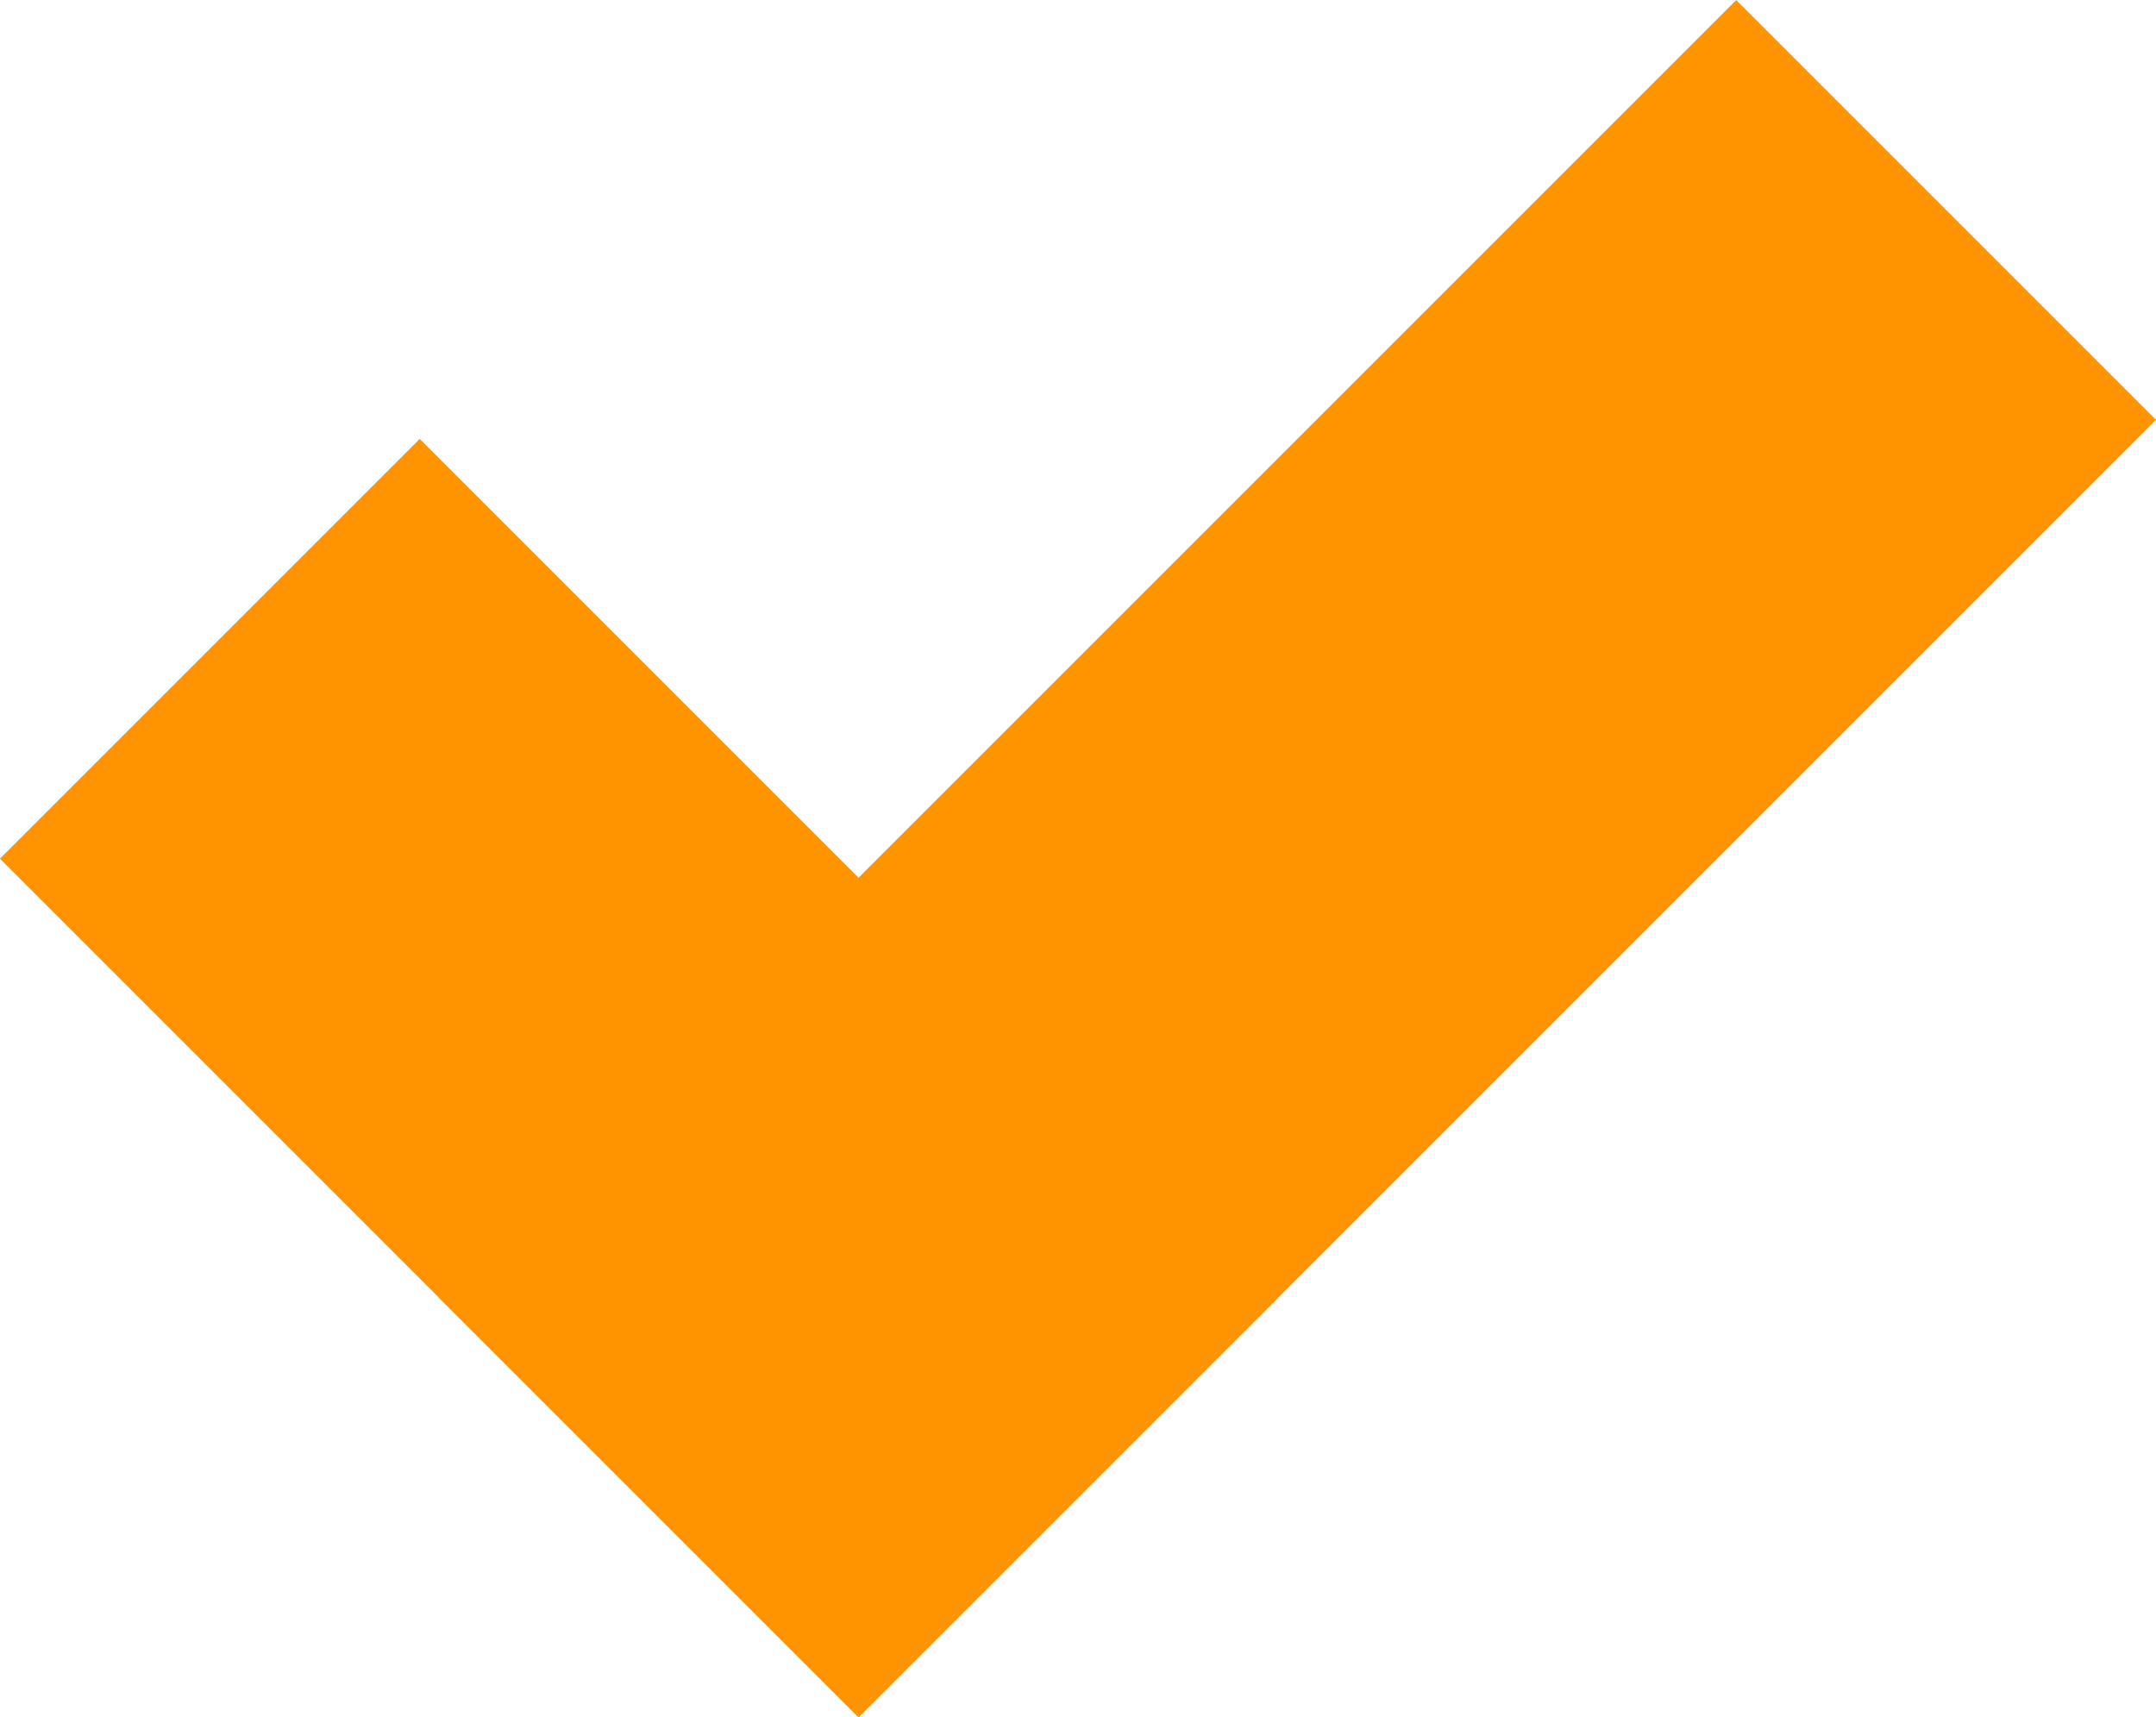
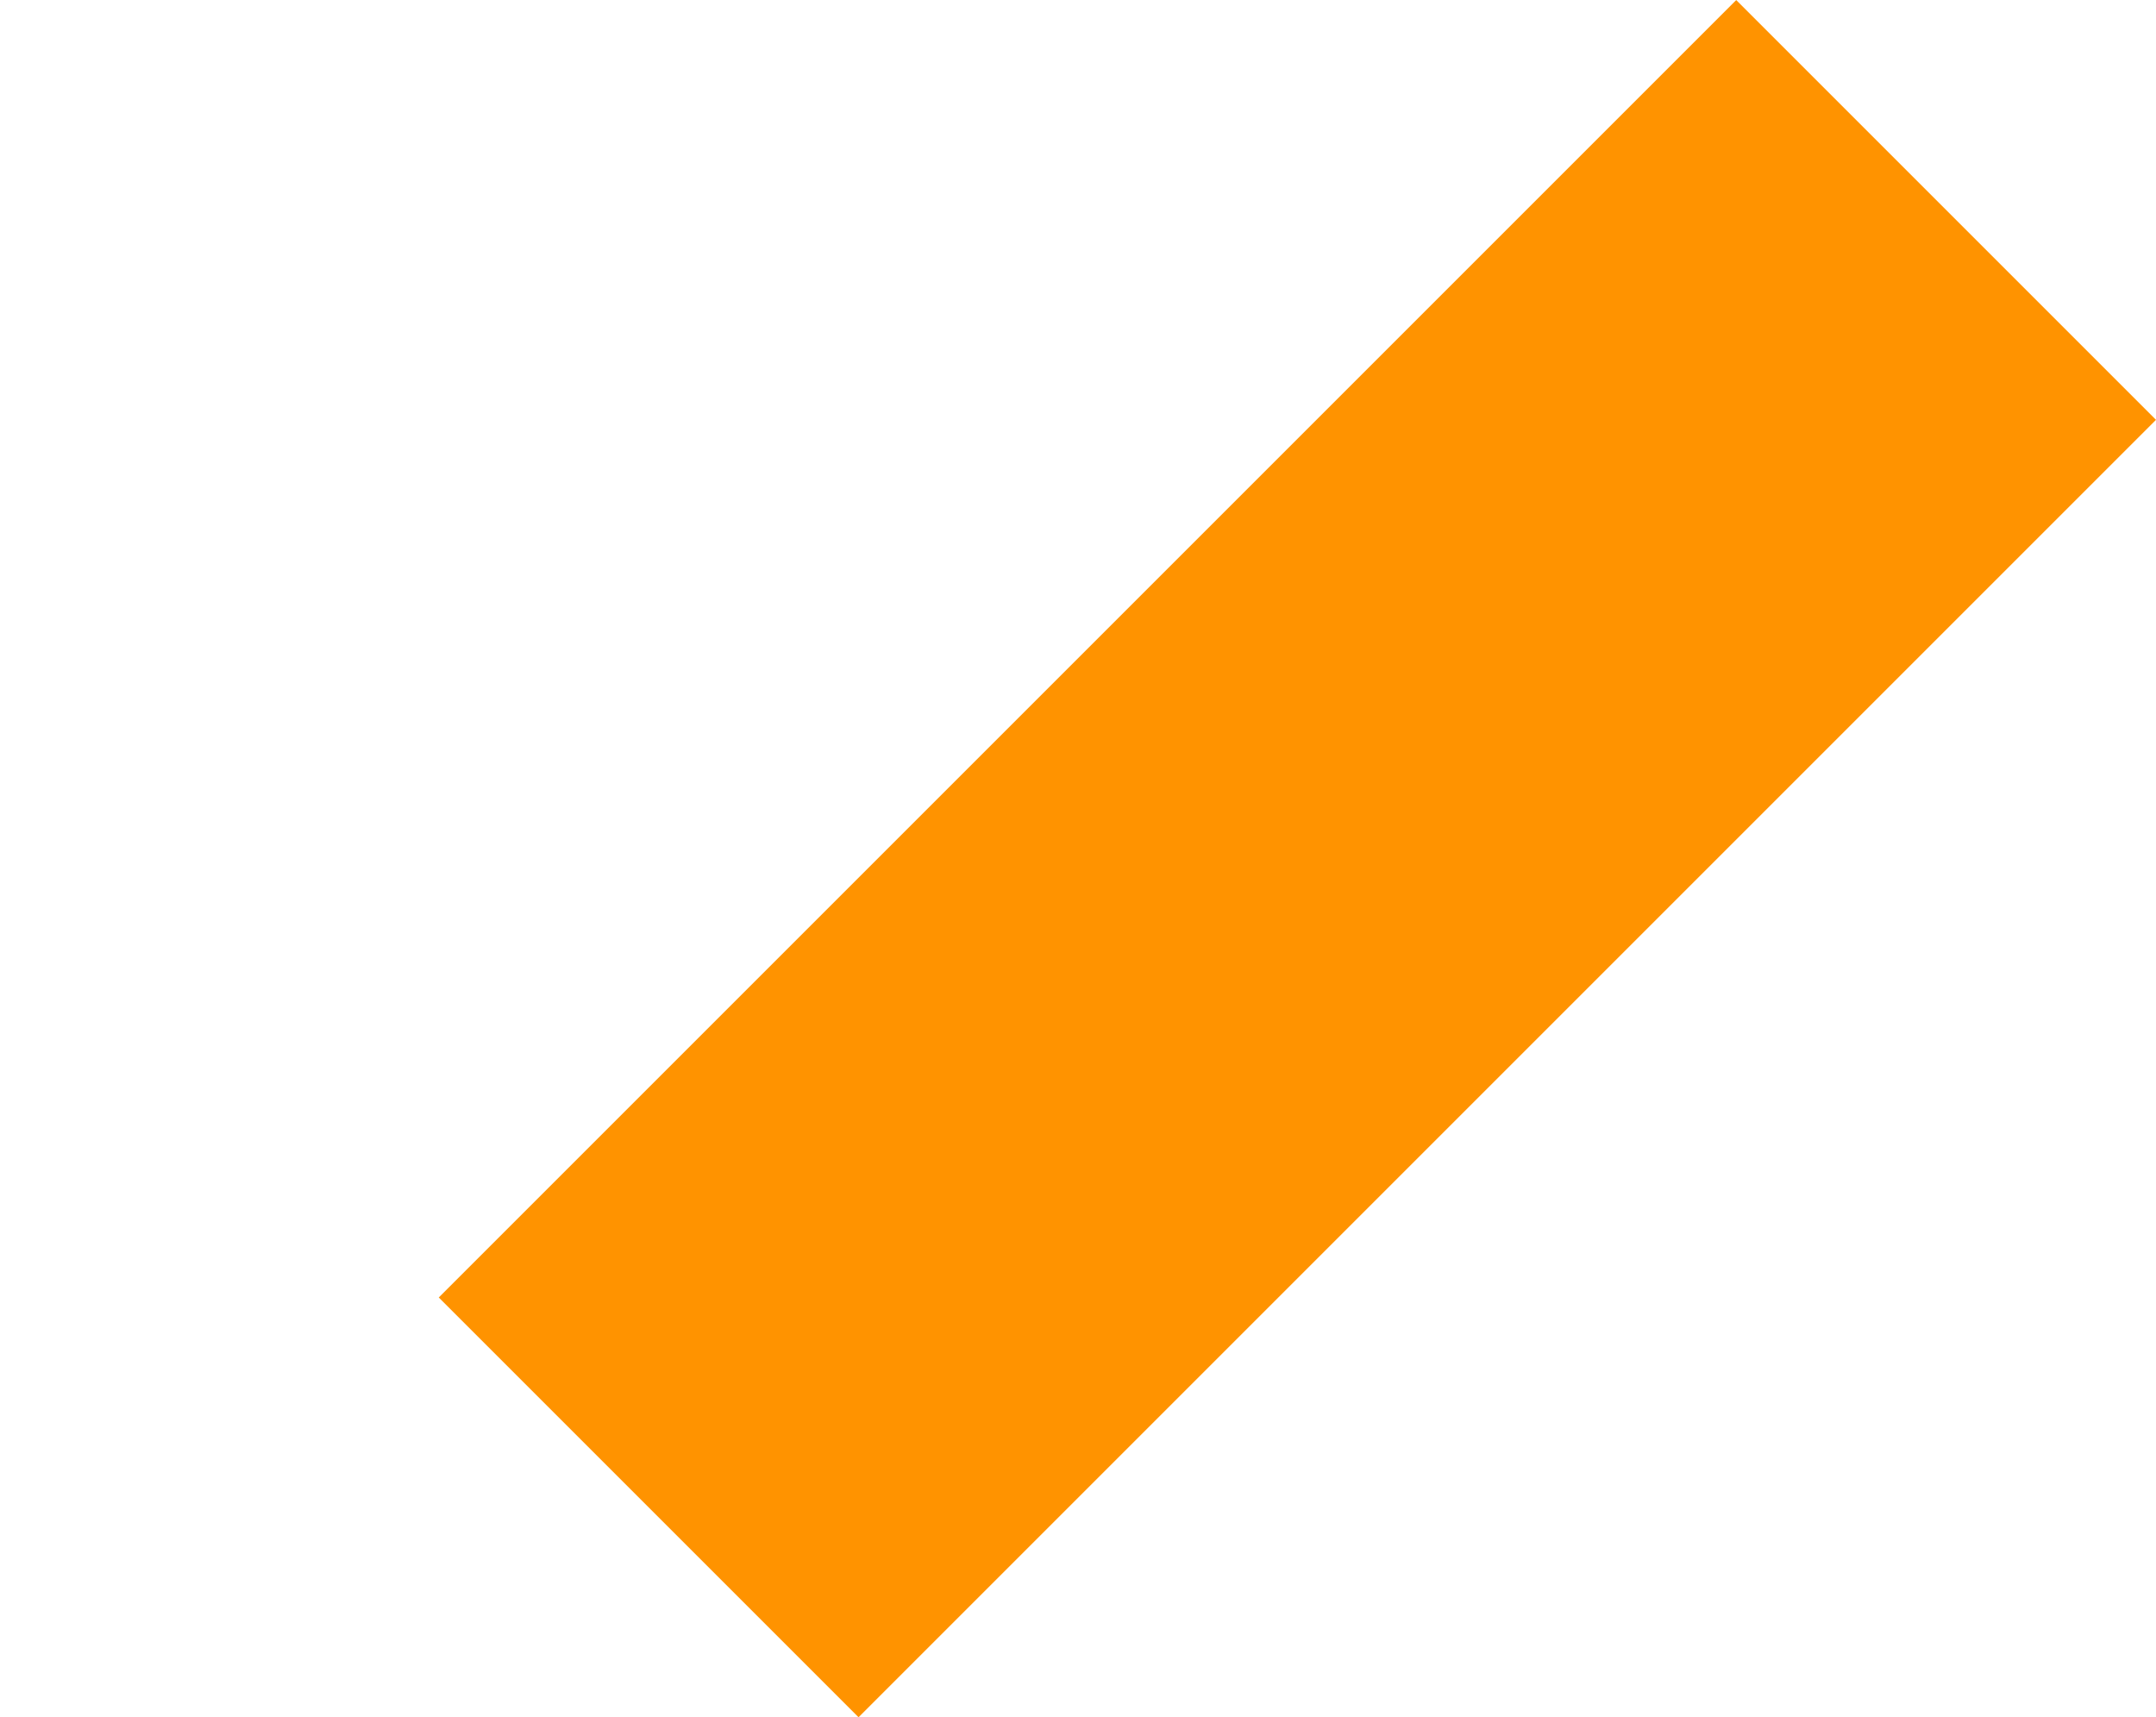
<svg xmlns="http://www.w3.org/2000/svg" width="31.589" height="25.16" viewBox="0 0 31.589 25.16">
  <g id="Group_5263" data-name="Group 5263" transform="translate(11188.821 -12130.128) rotate(45)">
    <rect id="Rectangle_1828" data-name="Rectangle 1828" width="8.698" height="26.884" transform="translate(683.593 16471)" fill="#ff9300" />
-     <rect id="Rectangle_1829" data-name="Rectangle 1829" width="8.698" height="17.791" transform="translate(692.291 16489.186) rotate(90)" fill="#ff9300" />
  </g>
</svg>